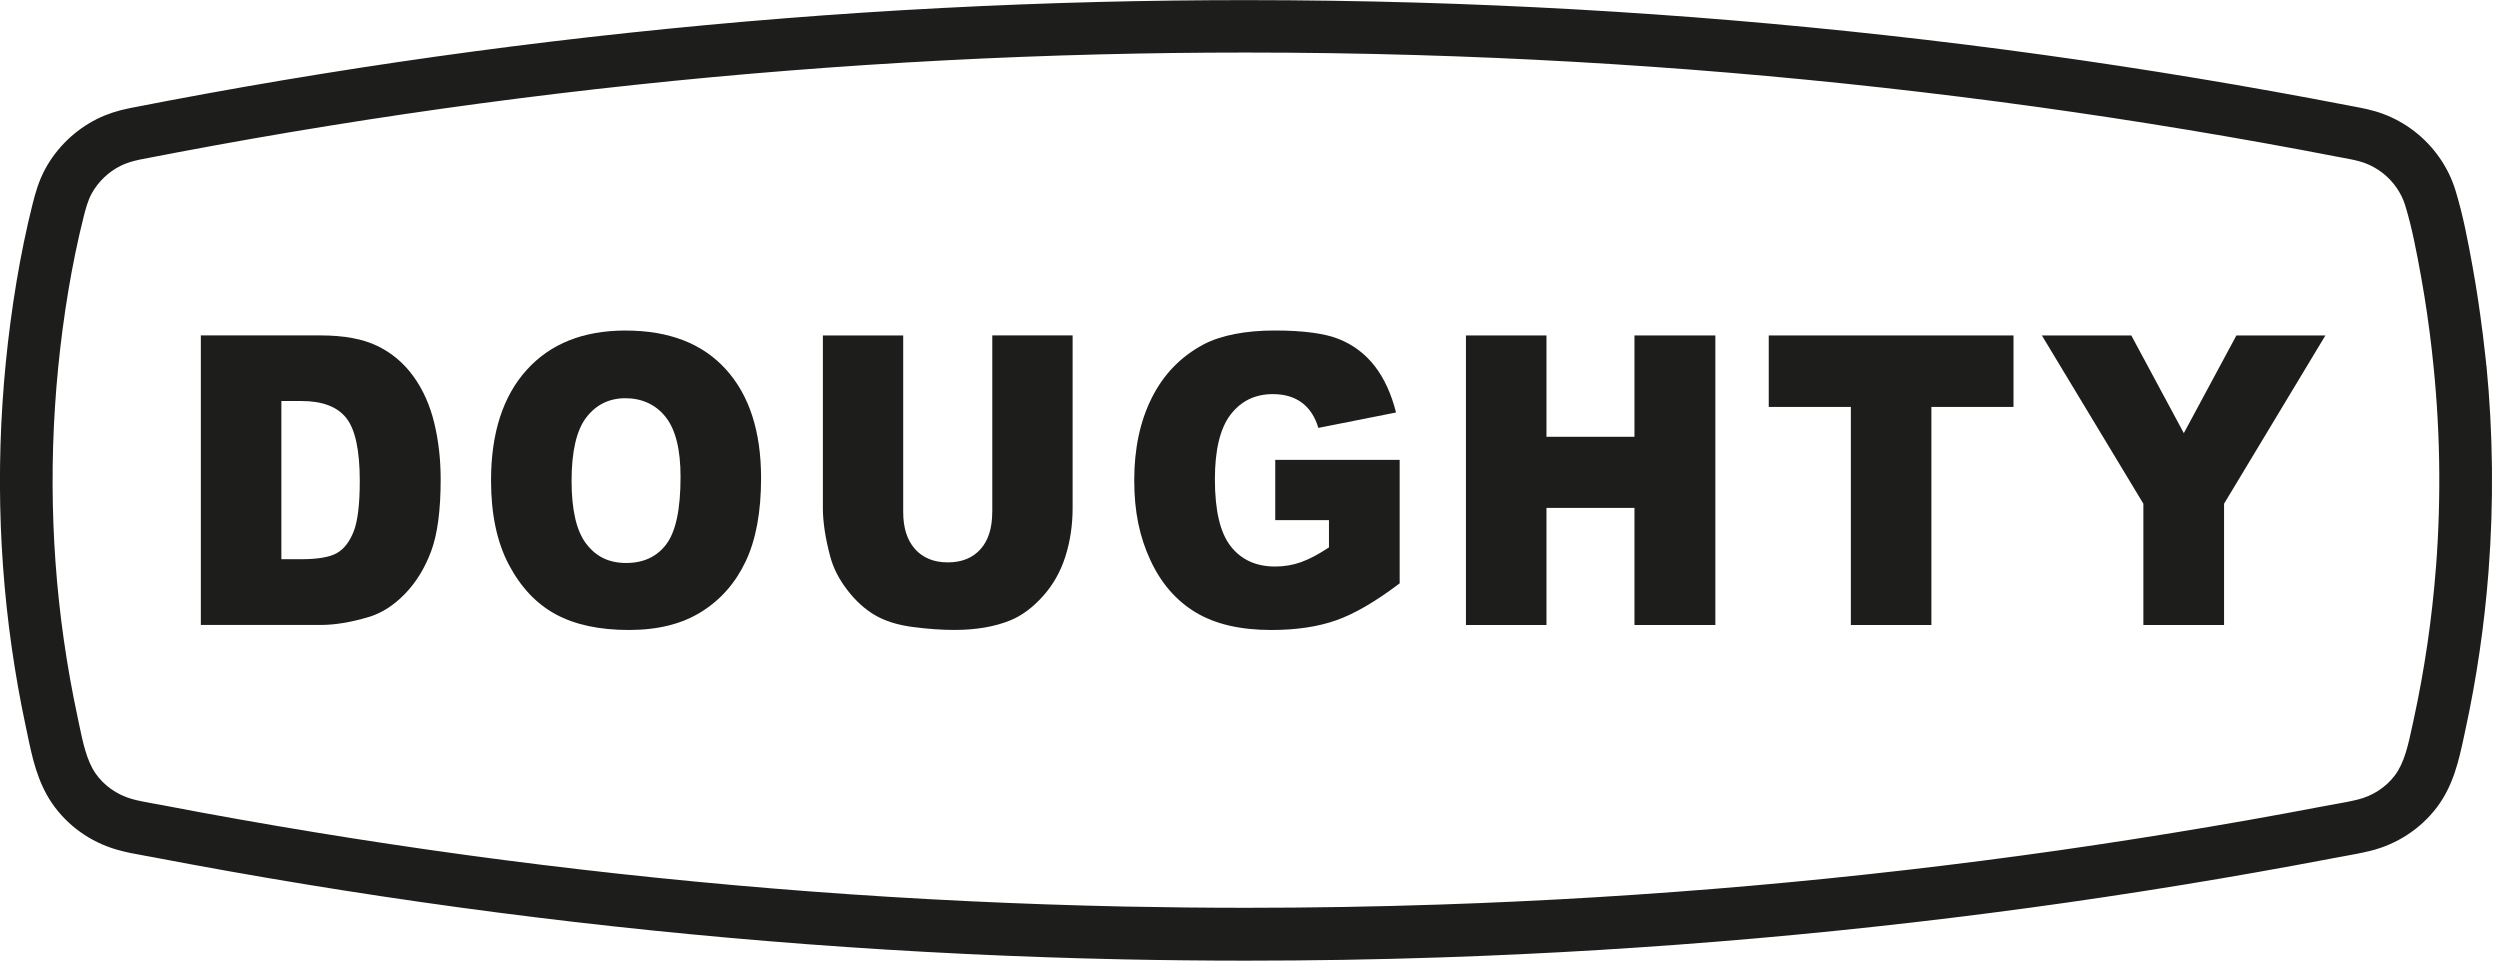
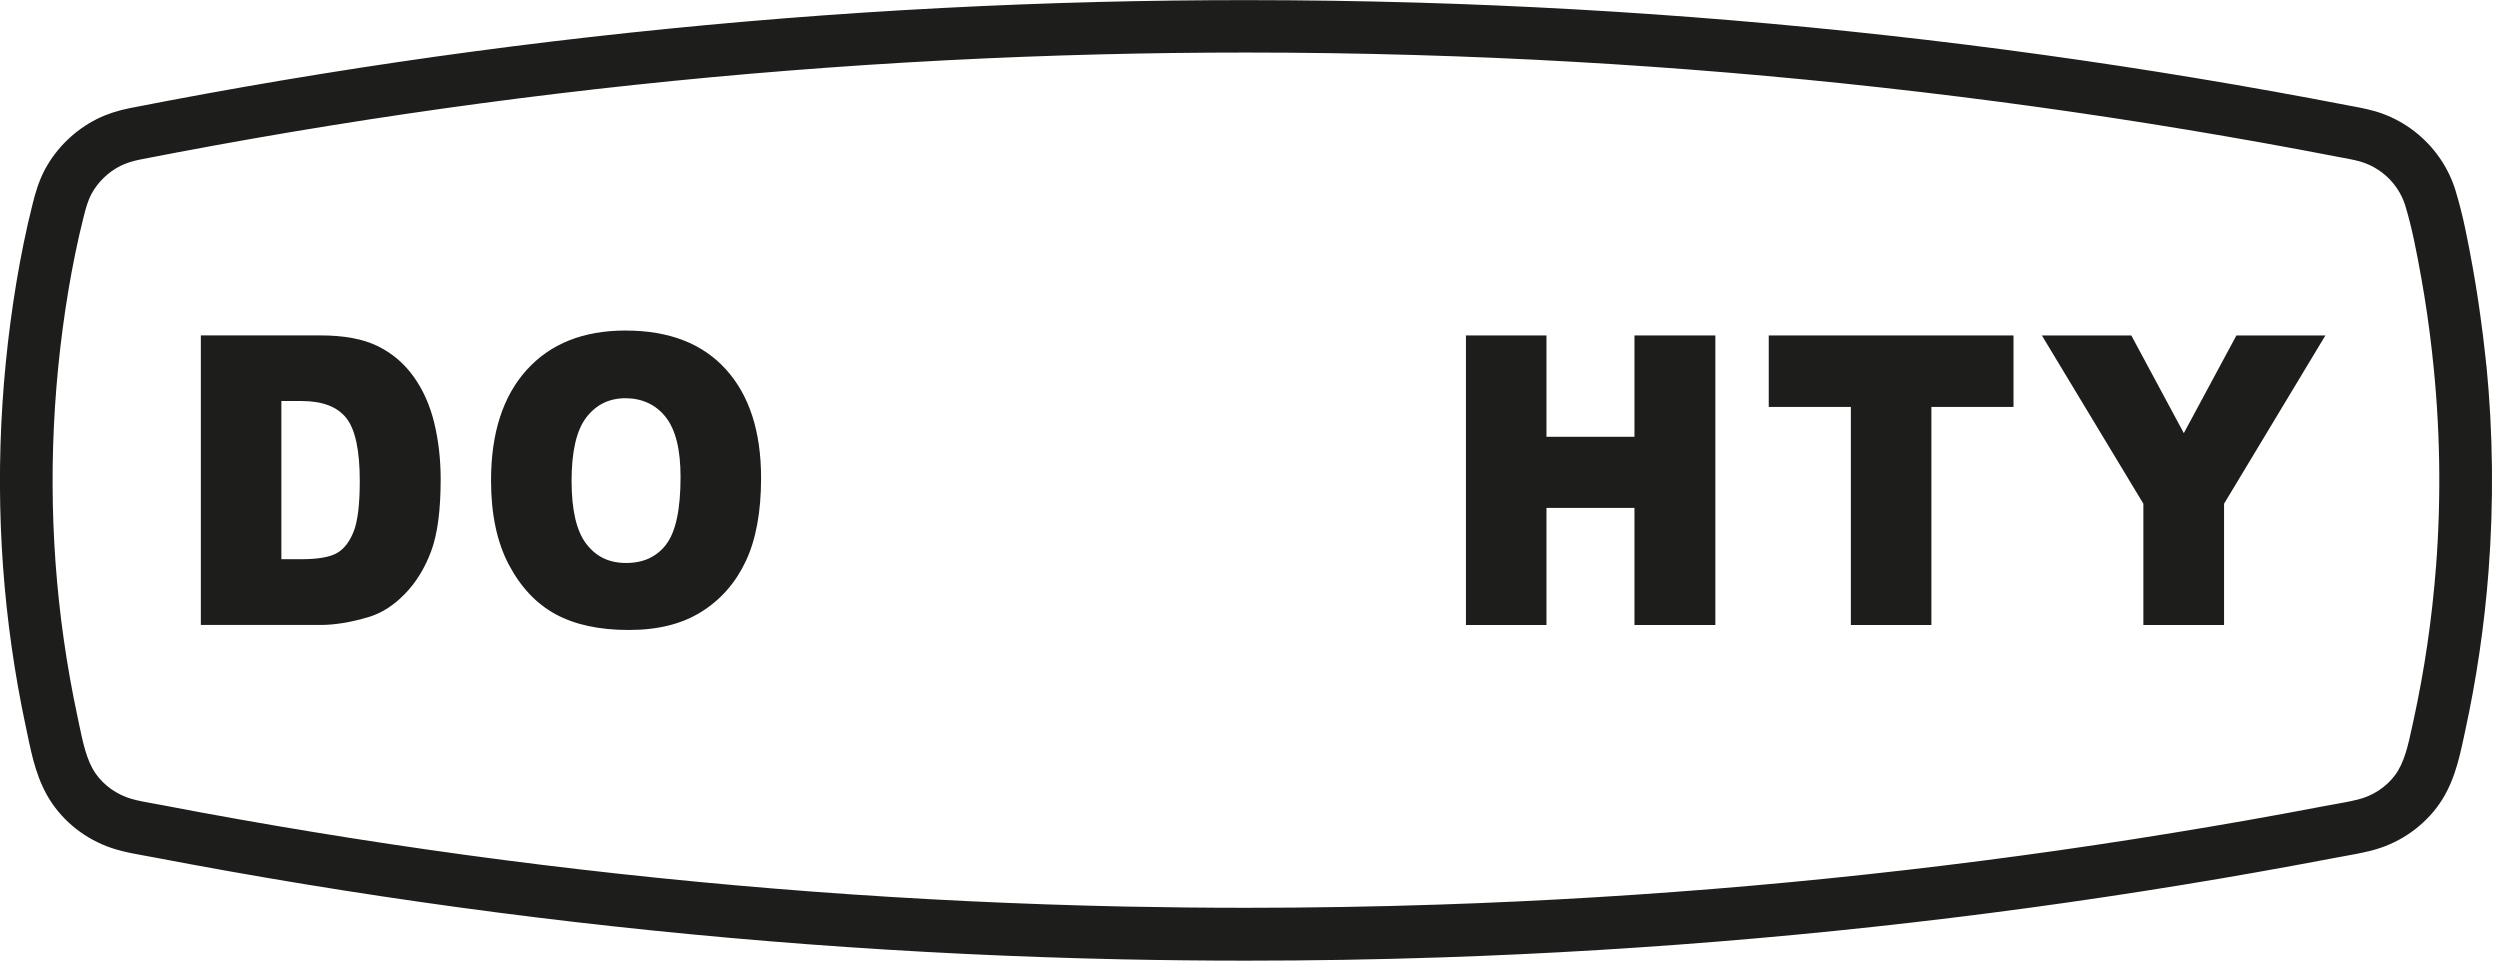
<svg xmlns="http://www.w3.org/2000/svg" width="227" height="88" viewBox="0 0 227 88" fill="none">
  <path d="M37.56 34.205C36.7 32.997 35.609 32.071 34.291 31.425C32.972 30.778 31.242 30.455 29.101 30.455H18.236V56.746H29.101C30.401 56.746 31.856 56.507 33.461 56.03C34.632 55.684 35.73 54.987 36.752 53.94C37.773 52.893 38.573 51.596 39.15 50.047C39.727 48.5 40.013 46.319 40.013 43.509C40.013 41.716 39.819 40.019 39.433 38.414C39.047 36.813 38.423 35.406 37.56 34.202V34.205ZM32.12 48.239C31.753 49.18 31.25 49.837 30.603 50.212C29.957 50.586 28.869 50.777 27.341 50.777H25.549V36.413H27.375C29.27 36.413 30.625 36.927 31.441 37.955C32.26 38.984 32.667 40.89 32.667 43.678C32.667 45.782 32.484 47.303 32.12 48.243V48.239Z" fill="#1D1D1B" />
  <path d="M56.806 30.011C52.964 30.011 49.967 31.208 47.814 33.599C45.662 35.99 44.586 39.333 44.586 43.623C44.586 46.697 45.13 49.253 46.217 51.299C47.304 53.345 48.722 54.84 50.47 55.784C52.218 56.728 54.426 57.202 57.096 57.202C59.766 57.202 61.915 56.654 63.674 55.56C65.433 54.465 66.778 52.937 67.711 50.968C68.64 49.004 69.106 46.484 69.106 43.41C69.106 39.178 68.041 35.887 65.911 33.537C63.781 31.186 60.747 30.014 56.806 30.014V30.011ZM60.504 49.415C59.645 50.55 58.429 51.119 56.857 51.119C55.285 51.119 54.121 50.539 53.232 49.378C52.343 48.218 51.899 46.311 51.899 43.656C51.899 41 52.347 39.057 53.239 37.9C54.132 36.74 55.315 36.159 56.791 36.159C58.268 36.159 59.55 36.728 60.446 37.871C61.346 39.013 61.794 40.82 61.794 43.296C61.794 46.238 61.364 48.276 60.501 49.411L60.504 49.415Z" fill="#1D1D1B" />
-   <path d="M90.095 46.495C90.095 47.953 89.739 49.077 89.023 49.874C88.307 50.667 87.319 51.064 86.062 51.064C84.806 51.064 83.8 50.66 83.084 49.855C82.368 49.051 82.011 47.931 82.011 46.495V30.459H74.717V46.124C74.717 47.413 74.945 48.897 75.396 50.568C75.675 51.608 76.197 52.617 76.954 53.598C77.714 54.579 78.548 55.332 79.462 55.864C80.377 56.397 81.515 56.753 82.874 56.93C84.237 57.109 85.493 57.198 86.643 57.198C88.633 57.198 90.338 56.904 91.759 56.32C92.78 55.901 93.757 55.178 94.69 54.142C95.62 53.11 96.303 51.901 96.74 50.52C97.177 49.139 97.394 47.674 97.394 46.12V30.455H90.099V46.491L90.095 46.495Z" fill="#1D1D1B" />
-   <path d="M115.781 47.227H120.67V49.703C119.711 50.339 118.863 50.787 118.121 51.047C117.379 51.312 116.6 51.44 115.781 51.44C114.059 51.44 112.718 50.831 111.756 49.611C110.793 48.392 110.312 46.361 110.312 43.514C110.312 40.837 110.79 38.879 111.741 37.641C112.692 36.403 113.97 35.786 115.572 35.786C116.648 35.786 117.533 36.051 118.227 36.576C118.921 37.101 119.414 37.861 119.704 38.853L126.76 37.454C126.33 35.757 125.687 34.354 124.831 33.248C123.975 32.143 122.899 31.327 121.603 30.799C120.306 30.273 118.348 30.009 115.737 30.009C113.126 30.009 110.867 30.435 109.265 31.283C107.208 32.385 105.651 33.994 104.586 36.117C103.521 38.24 102.988 40.734 102.988 43.606C102.988 46.478 103.477 48.748 104.45 50.853C105.423 52.957 106.797 54.54 108.567 55.605C110.338 56.671 112.626 57.203 115.436 57.203C117.717 57.203 119.689 56.906 121.353 56.314C123.017 55.723 124.927 54.606 127.09 52.968V41.758H115.792V47.227H115.781Z" fill="#1D1D1B" />
  <path d="M148.409 39.66H140.42V30.459H133.107V56.75H140.42V46.117H148.409V56.75H155.755V30.459H148.409V39.66Z" fill="#1D1D1B" />
  <path d="M160.602 36.949H168.058V56.75H175.37V36.949H182.826V30.459H160.602V36.949Z" fill="#1D1D1B" />
  <path d="M198.291 39.329L193.523 30.459H185.402L194.618 45.738V56.75H201.945V45.738L211.146 30.459H203.065L198.291 39.329Z" fill="#1D1D1B" />
  <path d="M225.752 33.152C225.752 33.1 225.744 33.034 225.733 32.906L225.645 32.12C225.627 31.965 225.609 31.789 225.583 31.583C225.572 31.499 225.564 31.414 225.553 31.334L225.432 30.261H225.425C225.171 28.215 224.874 26.232 224.536 24.355C224.081 21.824 223.647 19.547 222.96 17.296C222.321 15.195 220.999 13.288 219.232 11.926C218.355 11.246 217.385 10.71 216.349 10.328C215.412 9.983 214.483 9.81 213.664 9.656L213.209 9.571C204.063 7.801 194.741 6.255 185.504 4.977C176.197 3.687 166.717 2.637 157.332 1.851C147.871 1.058 138.248 0.518 128.731 0.238C123.556 0.088 118.304 0.011 113.121 0.011C108.706 0.011 104.233 0.066 99.822 0.176C90.298 0.415 80.667 0.914 71.195 1.667C61.803 2.413 52.316 3.423 42.994 4.672C33.746 5.909 24.416 7.415 15.26 9.149C14.114 9.366 12.972 9.586 11.829 9.81C10.687 10.034 9.703 10.357 8.817 10.798C6.841 11.783 5.174 13.384 4.12 15.316C3.517 16.421 3.205 17.542 2.963 18.511C2.673 19.665 2.397 20.862 2.151 22.074C1.685 24.34 1.281 26.757 0.95 29.258C-0.358 39.142 -0.321 49.07 1.06 58.767C1.405 61.183 1.835 63.619 2.346 65.999C2.393 66.226 2.441 66.461 2.493 66.693C2.908 68.691 3.374 70.953 4.718 72.926C6.103 74.953 8.197 76.456 10.614 77.15C11.469 77.396 12.303 77.546 13.111 77.69C13.372 77.737 13.636 77.781 13.893 77.833C15.039 78.053 16.185 78.27 17.331 78.479C26.503 80.176 35.846 81.645 45.102 82.846C54.431 84.058 63.933 85.032 73.336 85.737C82.82 86.45 92.461 86.912 101.992 87.111C105.687 87.188 109.437 87.228 113.132 87.228C119.027 87.228 125.003 87.129 130.895 86.931C140.397 86.615 150.009 86.031 159.463 85.201C168.836 84.378 178.301 83.291 187.597 81.965C192.211 81.307 196.886 80.576 201.492 79.794C203.777 79.405 206.102 78.993 208.394 78.571C209.539 78.358 210.685 78.145 211.831 77.928C212.136 77.87 212.441 77.814 212.75 77.759C213.561 77.612 214.399 77.462 215.247 77.252C217.649 76.657 219.78 75.262 221.256 73.323C222.773 71.324 223.276 68.988 223.717 66.928L223.827 66.421C224.867 61.654 225.587 56.754 225.961 51.858C226.435 45.64 226.373 39.359 225.766 33.163L225.752 33.152ZM221.186 51.48C220.83 56.159 220.143 60.838 219.152 65.389L219.038 65.91C218.667 67.637 218.318 69.268 217.444 70.417C216.628 71.493 215.438 72.268 214.09 72.599C213.392 72.772 212.665 72.904 211.894 73.04C211.571 73.098 211.251 73.157 210.928 73.216C209.793 73.433 208.658 73.646 207.519 73.855C205.246 74.274 202.947 74.681 200.68 75.063C196.115 75.838 191.483 76.562 186.914 77.216C177.702 78.527 168.326 79.607 159.037 80.422C149.671 81.245 140.147 81.822 130.729 82.134C124.893 82.329 118.969 82.428 113.129 82.428C109.467 82.428 105.75 82.387 102.088 82.314C92.645 82.115 83.088 81.66 73.692 80.951C64.374 80.25 54.96 79.287 45.716 78.086C36.544 76.896 27.285 75.438 18.198 73.76C17.063 73.55 15.928 73.337 14.793 73.117C14.514 73.062 14.231 73.014 13.945 72.963C13.229 72.834 12.549 72.713 11.936 72.537C10.602 72.151 9.409 71.302 8.663 70.208C7.859 69.029 7.525 67.409 7.168 65.701C7.117 65.459 7.069 65.216 7.018 64.978C6.533 62.704 6.118 60.379 5.791 58.072C4.472 48.806 4.439 39.315 5.688 29.864C6.004 27.477 6.39 25.174 6.834 23.018C7.069 21.876 7.326 20.744 7.602 19.657C7.782 18.945 7.984 18.199 8.318 17.586C8.909 16.506 9.846 15.606 10.955 15.055C11.451 14.809 12.042 14.622 12.758 14.478C13.89 14.254 15.025 14.038 16.16 13.825C25.232 12.109 34.477 10.614 43.641 9.388C52.874 8.15 62.277 7.147 71.584 6.413C80.969 5.667 90.514 5.171 99.95 4.936C104.321 4.826 108.758 4.771 113.132 4.771C118.267 4.771 123.472 4.848 128.599 4.999C138.031 5.274 147.566 5.814 156.943 6.596C166.243 7.375 175.635 8.418 184.857 9.693C194.01 10.96 203.244 12.491 212.309 14.247L212.797 14.339C213.495 14.467 214.153 14.592 214.711 14.798C215.288 15.011 215.828 15.312 216.323 15.691C217.311 16.454 218.05 17.516 218.402 18.677C219.012 20.682 219.416 22.812 219.846 25.192C220.235 27.348 220.569 29.648 220.837 32.031C220.837 32.042 220.837 32.057 220.841 32.068V32.101C221.565 38.507 221.682 45.026 221.19 51.476L221.186 51.48Z" fill="#1D1D1B" />
</svg>